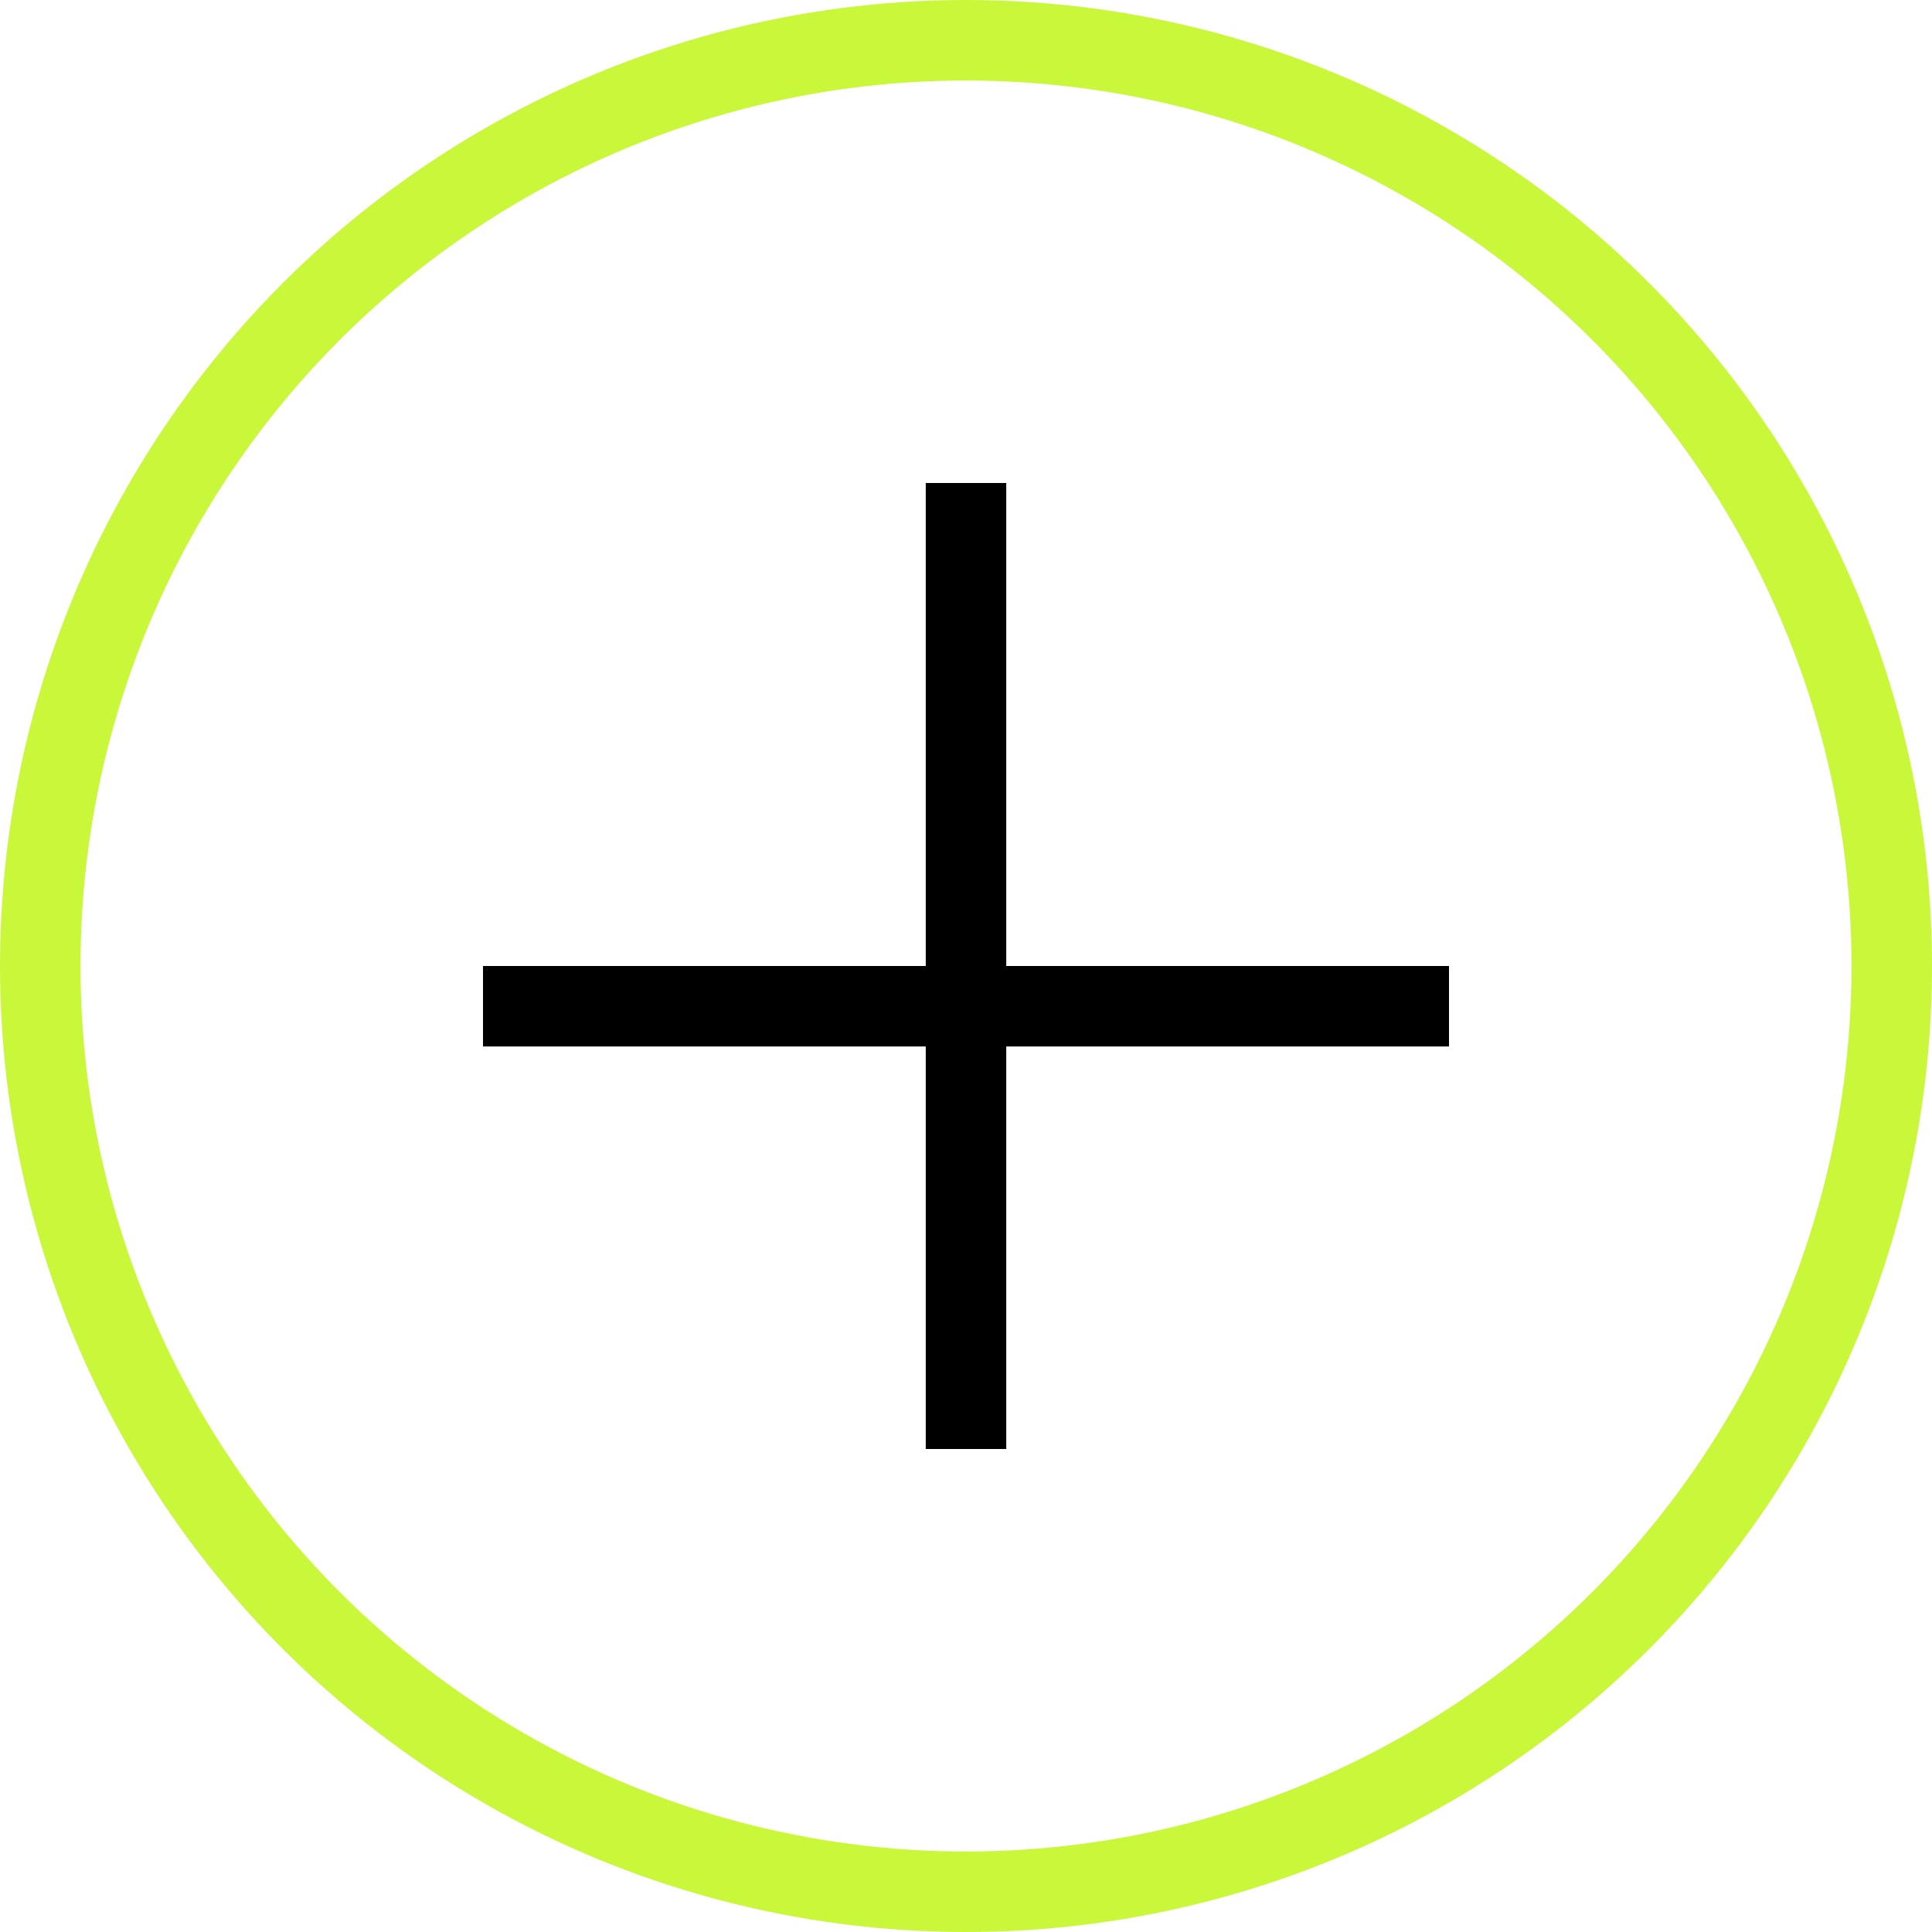
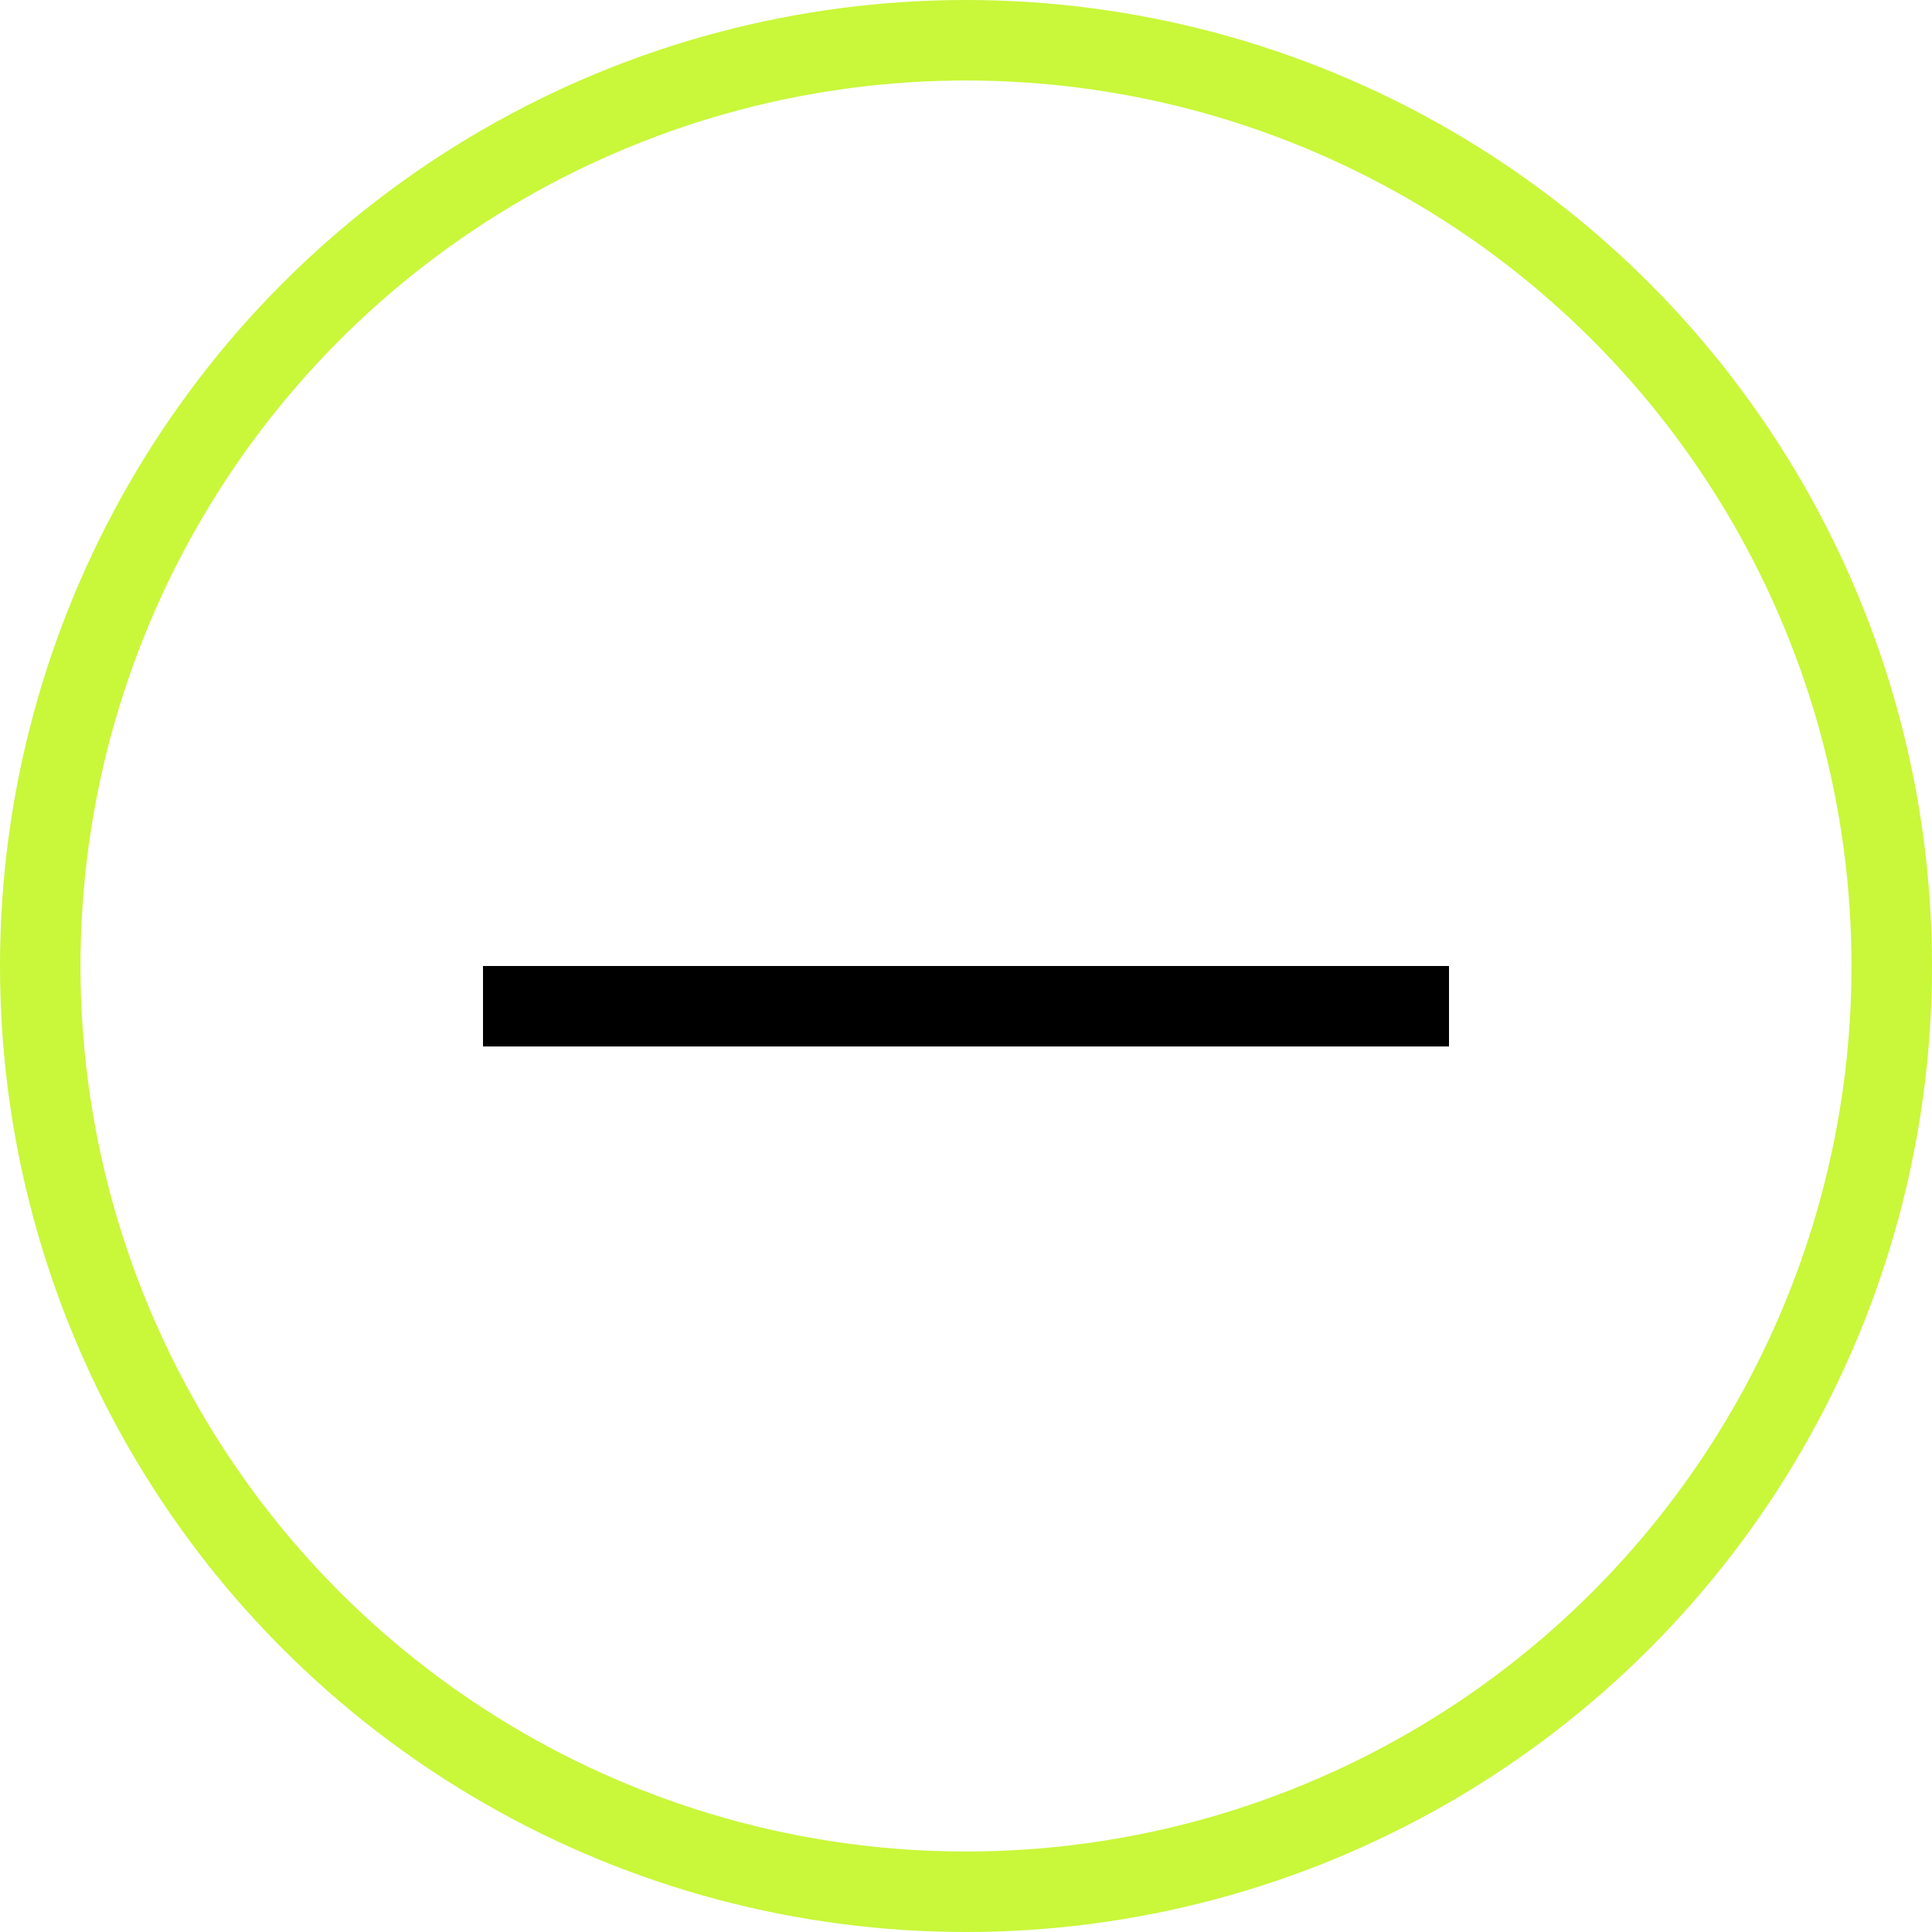
<svg xmlns="http://www.w3.org/2000/svg" width="48" height="48" viewBox="0 0 48 48" fill="none">
  <circle cx="24" cy="24" r="23" stroke="#C9F73A" stroke-width="2" />
  <path d="M24.375 25C19.542 25 12 25 12 25H24.375ZM24.375 25C28.915 25 36 25 36 25H24.375Z" stroke="black" stroke-width="2" />
-   <path d="M24 23.625C24 28.458 24 36 24 36V23.625ZM24 23.625C24 19.085 24 12 24 12V23.625Z" stroke="black" stroke-width="2" />
</svg>